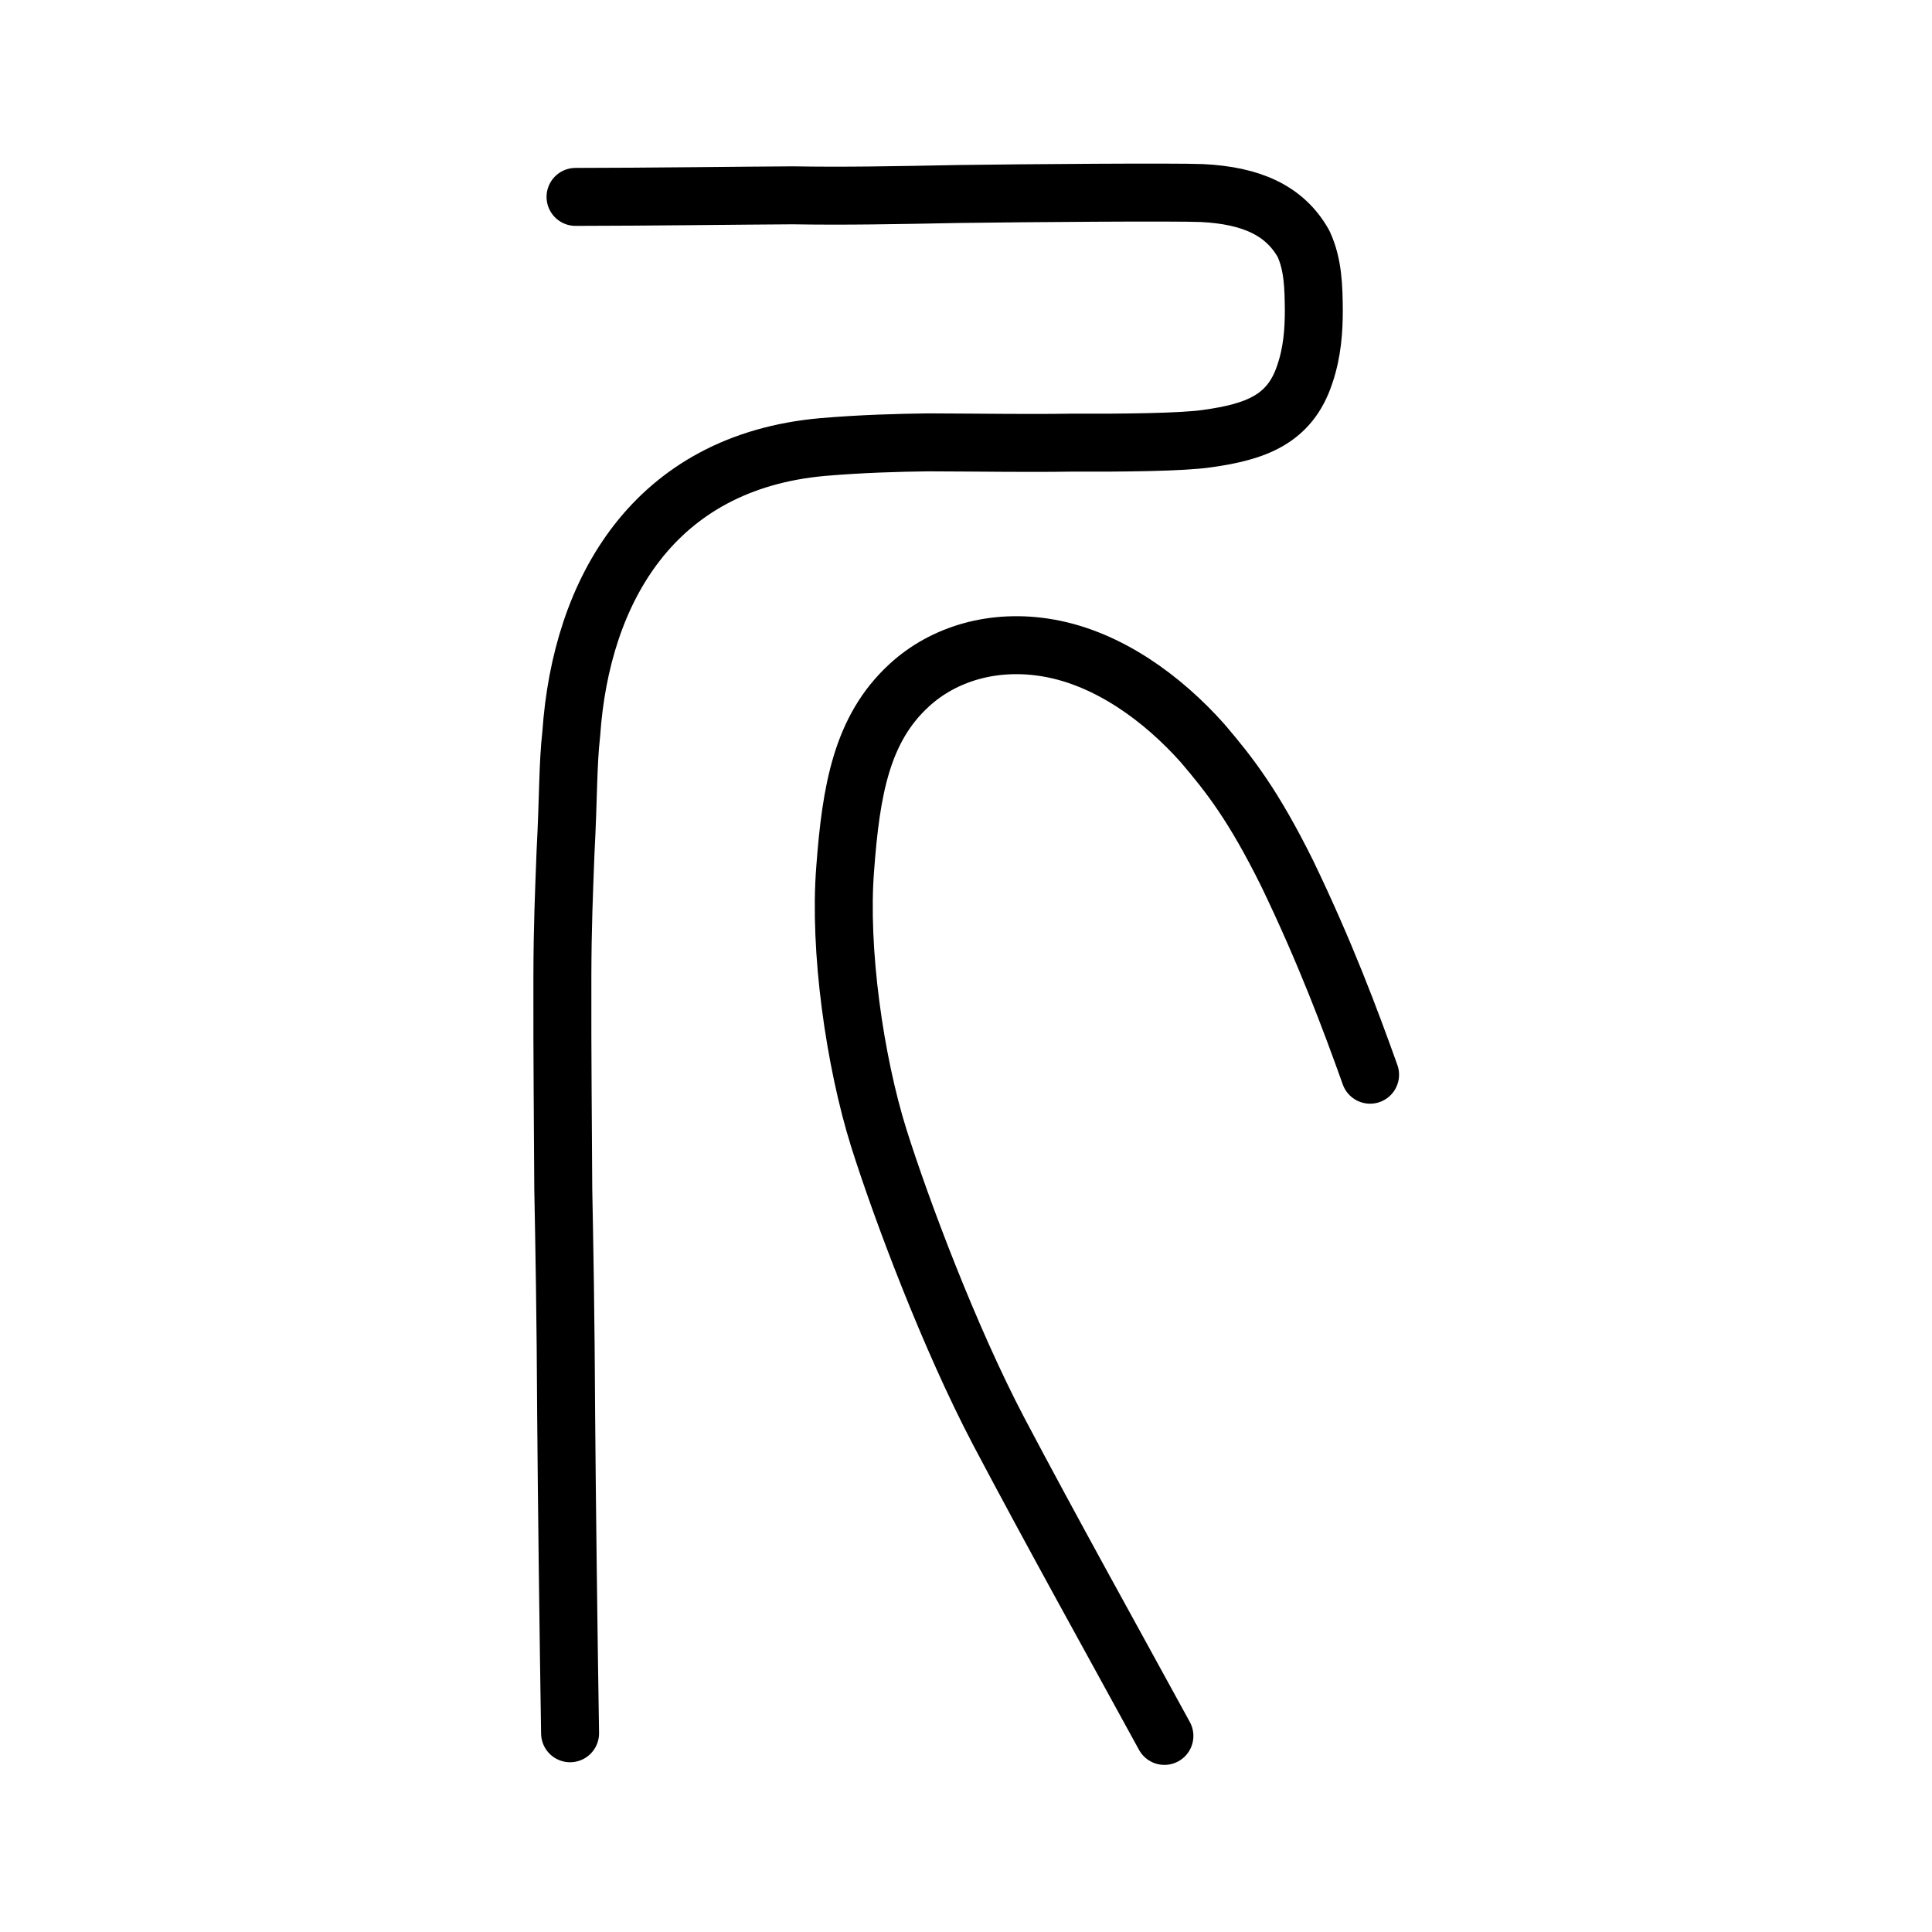
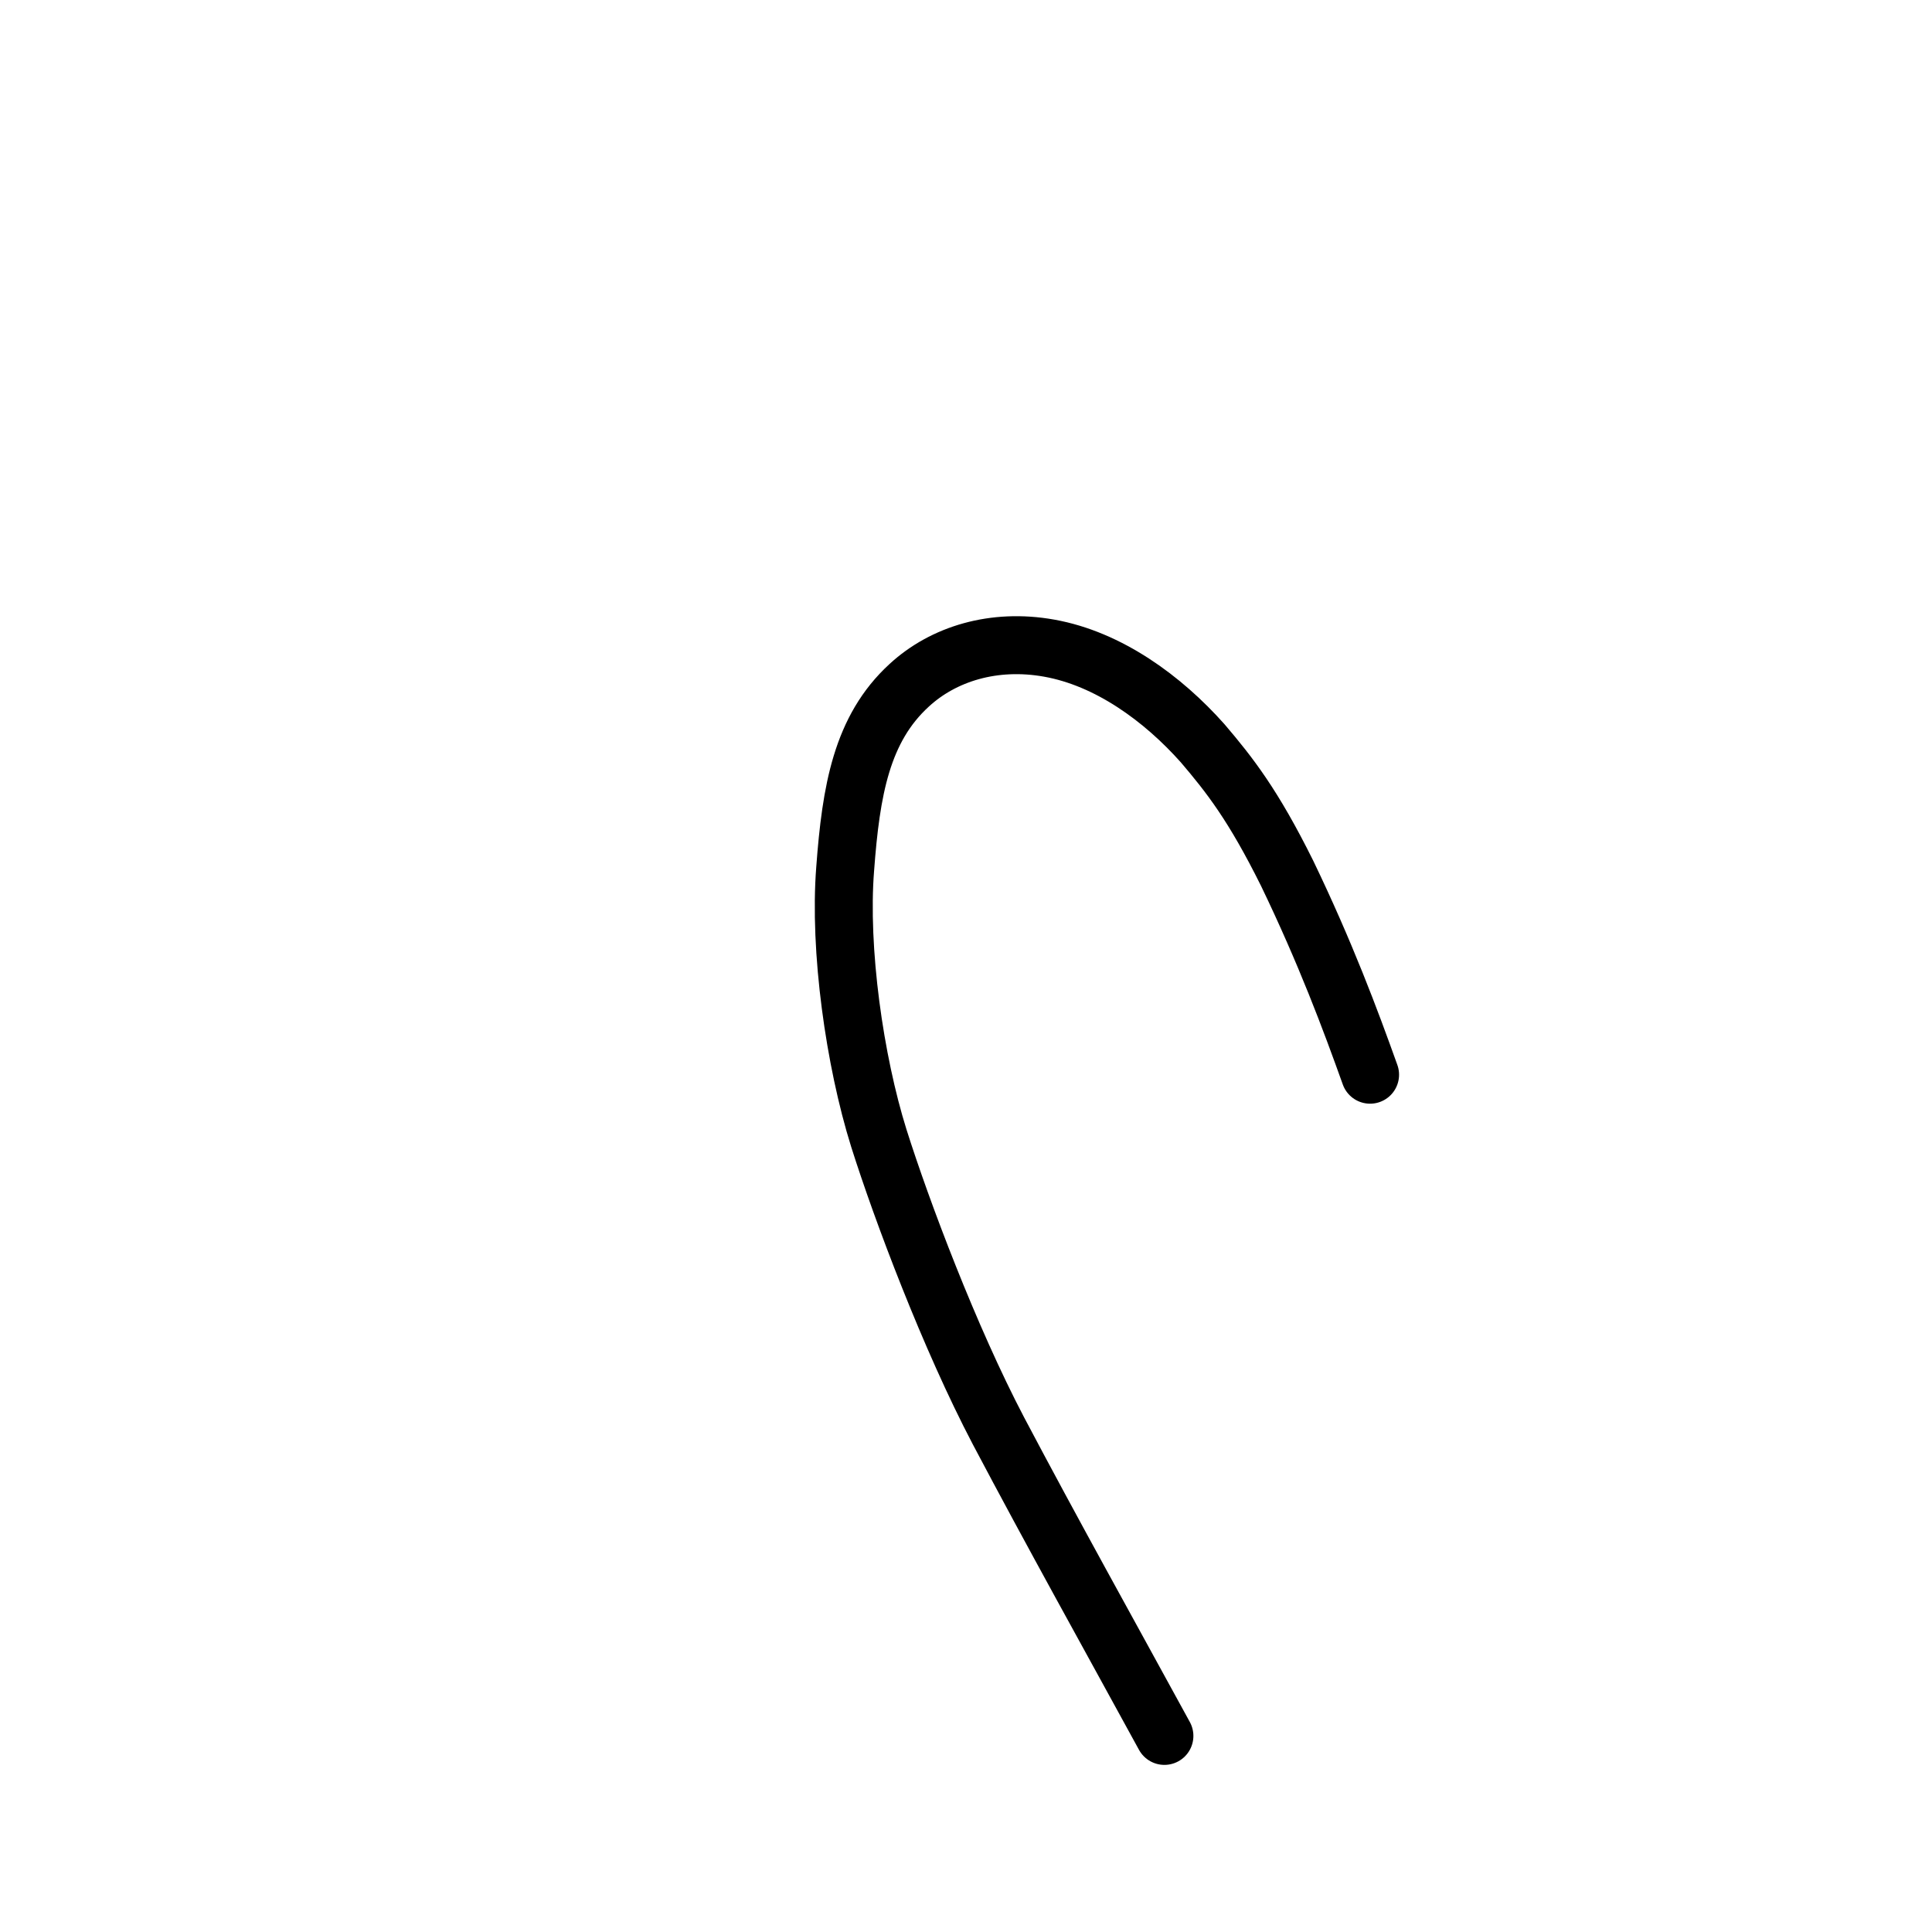
<svg xmlns="http://www.w3.org/2000/svg" xmlns:ns1="http://www.inkscape.org/namespaces/inkscape" xmlns:ns2="http://sodipodi.sourceforge.net/DTD/sodipodi-0.dtd" width="200px" height="200px" viewBox="0 0 200 200" version="1.1" id="SVGRoot" ns1:version="0.92.3 (2405546, 2018-03-11)" ns2:docname="65a4ss.svg">
  <ns2:namedview id="base" pagecolor="#ffffff" bordercolor="#666666" borderopacity="1.0" ns1:pageopacity="0.0" ns1:pageshadow="2" ns1:zoom="5.6568542" ns1:cx="99.754562" ns1:cy="150.59547" ns1:document-units="px" ns1:current-layer="layer1" showgrid="true" ns1:window-width="1369" ns1:window-height="772" ns1:window-x="435" ns1:window-y="162" ns1:window-maximized="0" showguides="false" ns1:snap-global="false">
    <ns1:grid type="xygrid" id="grid6085" />
  </ns2:namedview>
  <defs id="defs5523" />
  <g id="layer1" ns1:groupmode="layer" ns1:label="レイヤー 1">
-     <path style="opacity:1;vector-effect:none;fill:none;fill-opacity:1;stroke:#000000;stroke-width:6;stroke-linecap:round;stroke-linejoin:round;stroke-miterlimit:4;stroke-dasharray:none;stroke-dashoffset:0;stroke-opacity:1" d="m 59.014,179.427 c -0.17,-10.664 -0.336,-24.112 -0.407,-33.068 -0.041,-9.773 -0.193,-17.929 -0.298,-23.315 -0.033,-6.744 -0.111,-13.253 -0.092,-21.991 0.014,-5.244 0.163,-8.498 0.325,-12.803 0.316,-5.985 0.225,-8.987 0.596,-12.304 1.021,-14.788 8.528,-28.112 26.031,-29.669 4.044,-0.345 7.878,-0.446 10.909,-0.483 6.337,0.02 10.002,0.102 14.904,0.028 5.191,0.023 11.489,-0.037 14.008,-0.421 5.003,-0.697 8.535,-1.988 10.069,-6.624 0.806,-2.329 0.942,-4.63 0.947,-6.598 -0.02,-2.453 -0.068,-4.779 -1.065,-6.942 -1.964,-3.494 -5.461,-5 -10.505,-5.252 -2.816,-0.116 -18.307,0.001 -25.172,0.097 -6.742,0.131 -11.797,0.229 -17.188,0.138 -4.9,0.023 -15.107,0.157 -22.498,0.163" id="path6087-1-98" ns1:connector-curvature="0" ns2:nodetypes="ccccccccccccccccc" />
    <path style="opacity:1;vector-effect:none;fill:none;fill-opacity:1;stroke:#000000;stroke-width:6;stroke-linecap:round;stroke-linejoin:round;stroke-miterlimit:4;stroke-dasharray:none;stroke-dashoffset:0;stroke-opacity:1" d="m 120.539,179.701 c -5.722,-10.471 -11.662,-21.128 -17.176,-31.573 -5.056,-9.631 -10.016,-22.804 -12.385,-30.301 -2.507,-8.002 -4.143,-19.538 -3.486,-27.883 0.603,-8.124 1.7,-14.493 6.632,-19.007 3.533,-3.254 8.761,-4.864 14.474,-3.843 6.159,1.096 11.767,5.206 15.899,9.849 2.805,3.29 5.243,6.405 8.745,13.459 3.968,8.236 6.533,15.105 8.588,20.852" id="path6755" ns1:connector-curvature="0" ns2:nodetypes="ccccccccc" />
  </g>
</svg>